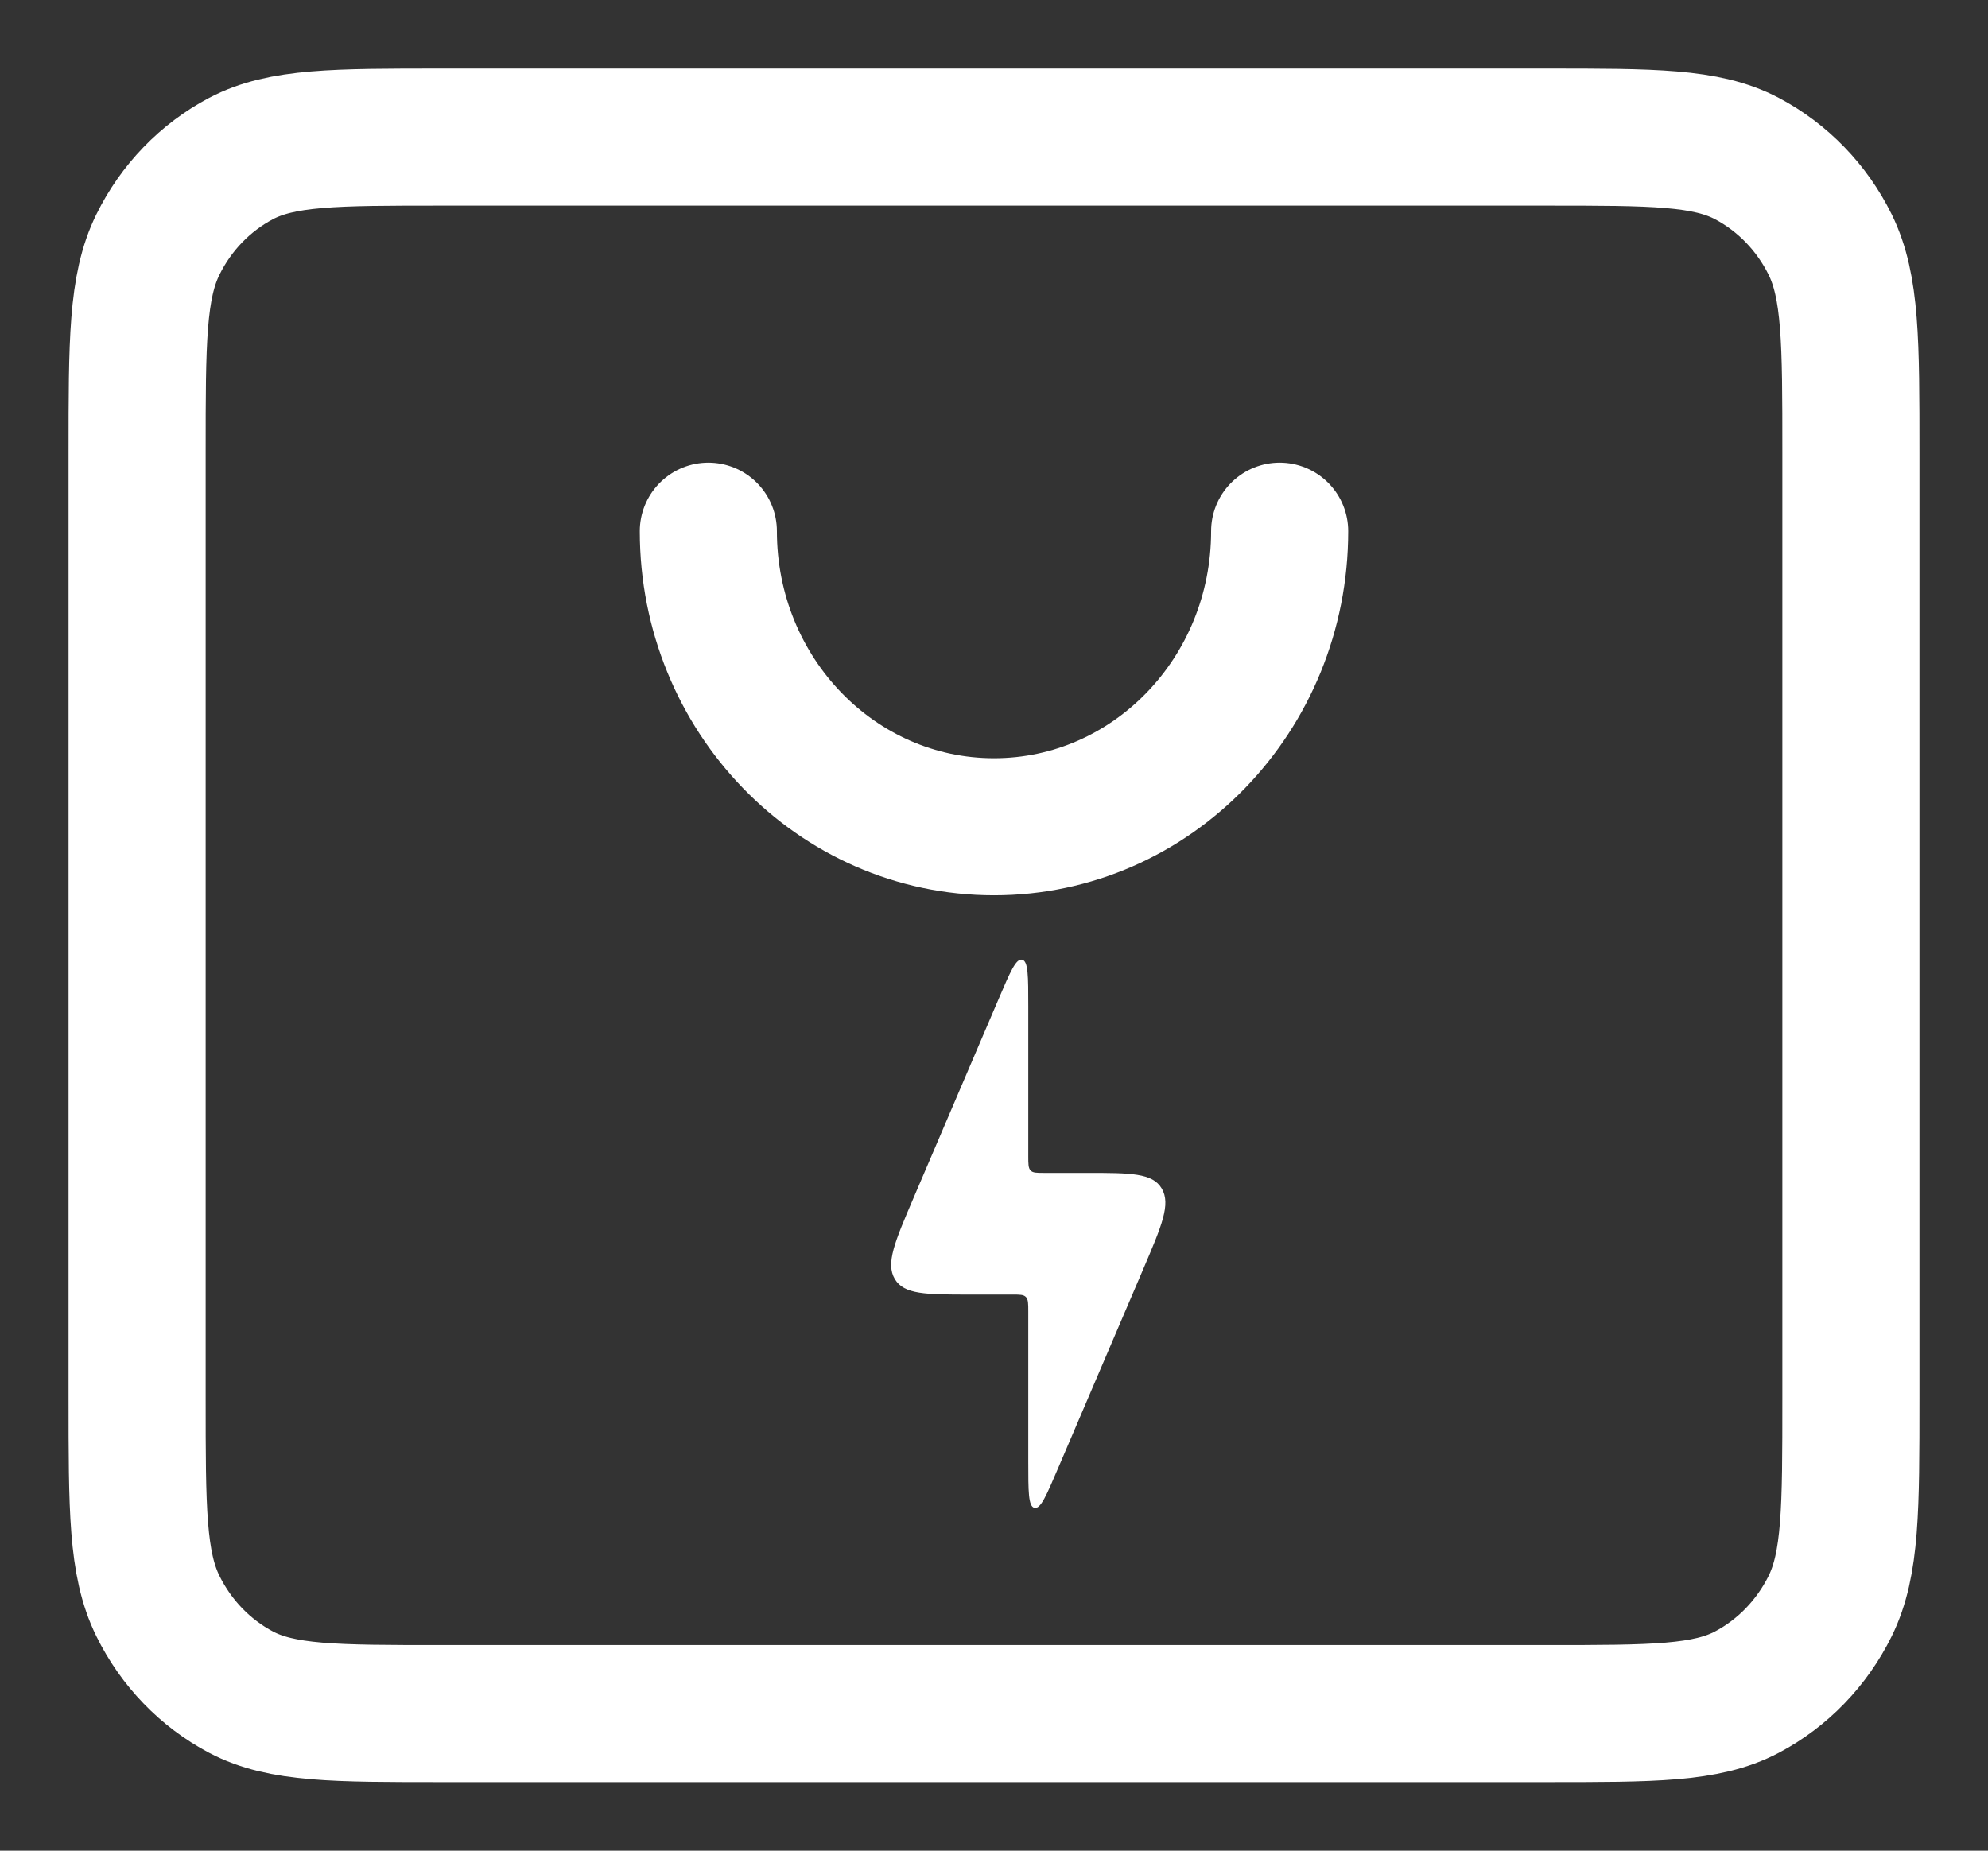
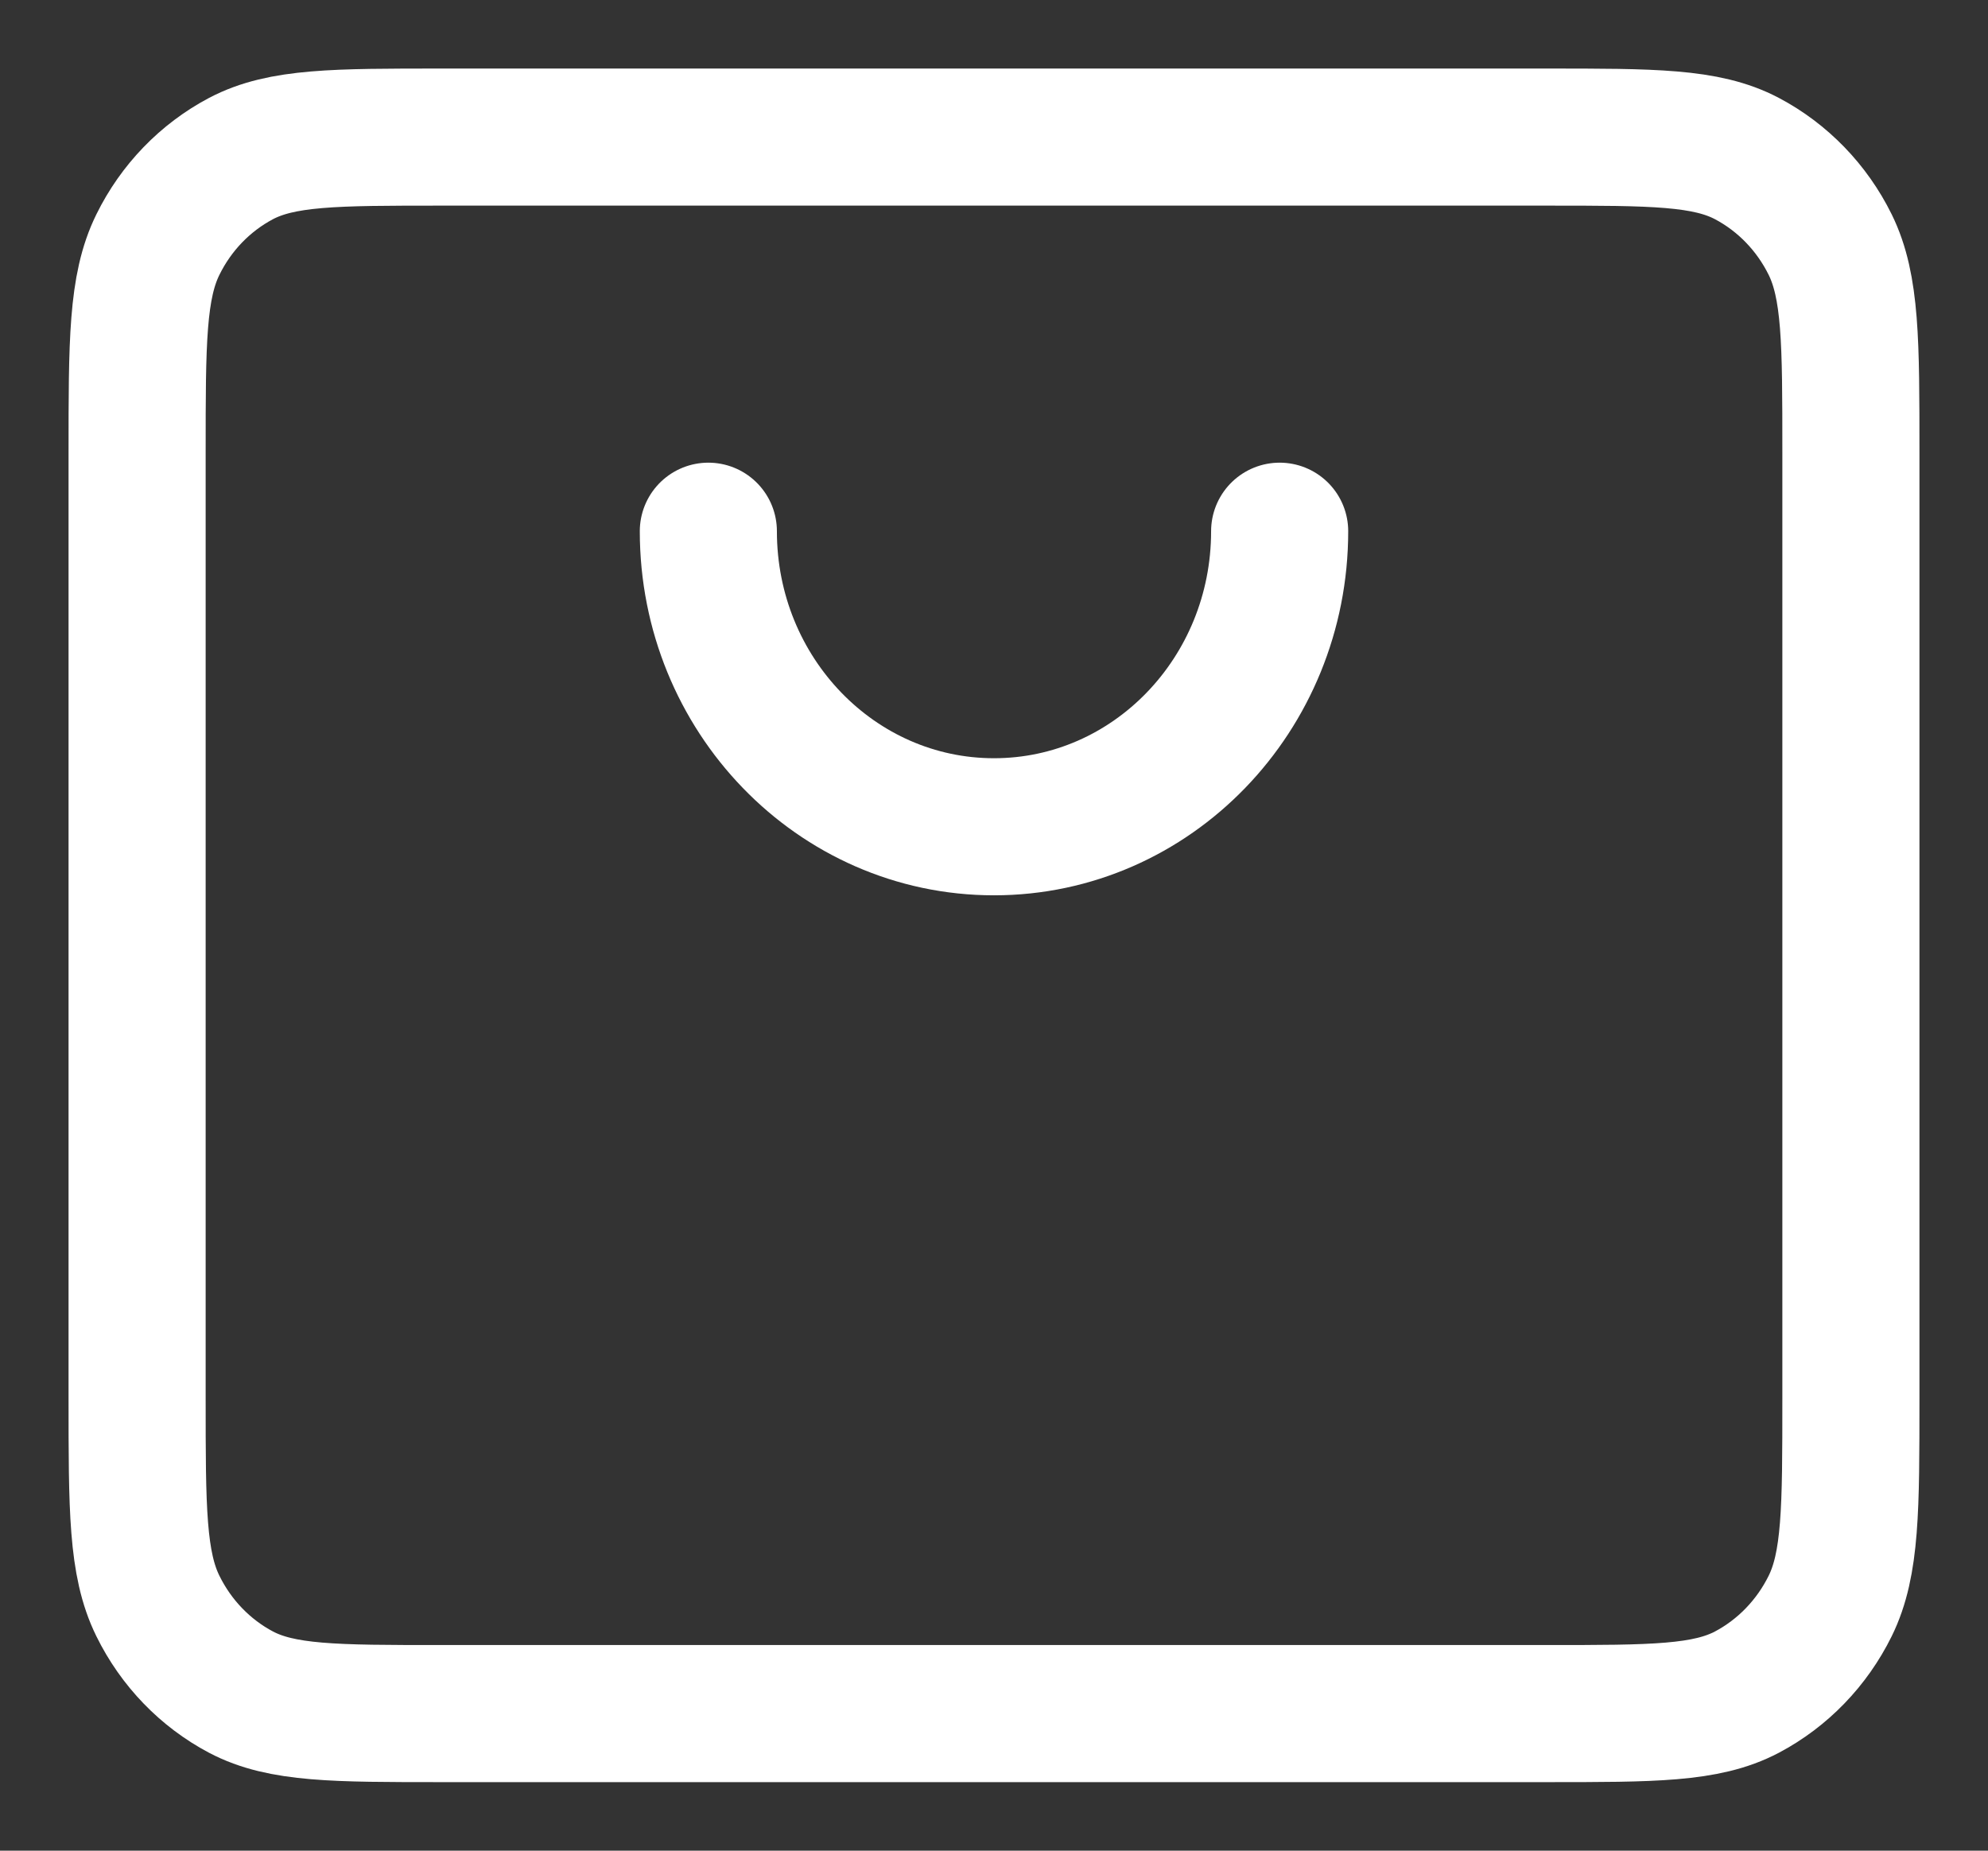
<svg xmlns="http://www.w3.org/2000/svg" width="29" height="27" viewBox="0 0 29 27" fill="none">
  <rect x="0" y="0" width="29" height="27" fill="#333333" stroke="none" />
  <path d="M10.333 7.75C10.333 10.132 12.199 12.062 14.5 12.062C16.801 12.062 18.667 10.132 18.667 7.75M2 20.4V6.6C2 4.99 2 4.184 2.303 3.569C2.569 3.028 2.994 2.589 3.516 2.313C4.111 2 4.889 2 6.445 2H22.556C24.111 2 24.888 2 25.483 2.313C26.005 2.589 26.431 3.028 26.698 3.569C27 4.184 27 4.989 27 6.596V20.405C27 22.012 27 22.816 26.698 23.43C26.431 23.971 26.005 24.411 25.483 24.687C24.889 25 24.113 25 22.56 25H6.44C4.887 25 4.11 25 3.516 24.687C2.994 24.411 2.569 23.971 2.303 23.43C2 22.815 2 22.01 2 20.4Z" stroke="white" stroke-width="2" stroke-linecap="round" stroke-linejoin="round" />
-   <path d="M14.772 18.887H14.149C13.507 18.887 13.187 18.887 13.053 18.66C12.918 18.432 13.053 18.117 13.322 17.487L14.566 14.578C14.736 14.18 14.821 13.98 14.911 14.002C15 14.023 15 14.242 15 14.682V16.866C15 16.982 15 17.04 15.033 17.076C15.067 17.112 15.12 17.112 15.228 17.112H15.851C16.493 17.112 16.813 17.112 16.947 17.34C17.082 17.568 16.947 17.883 16.678 18.513L15.434 21.422C15.264 21.82 15.179 22.02 15.089 21.998C15 21.977 15 21.758 15 21.318V19.134C15 19.018 15 18.96 14.967 18.924C14.933 18.887 14.88 18.887 14.772 18.887Z" fill="white" />
</svg>